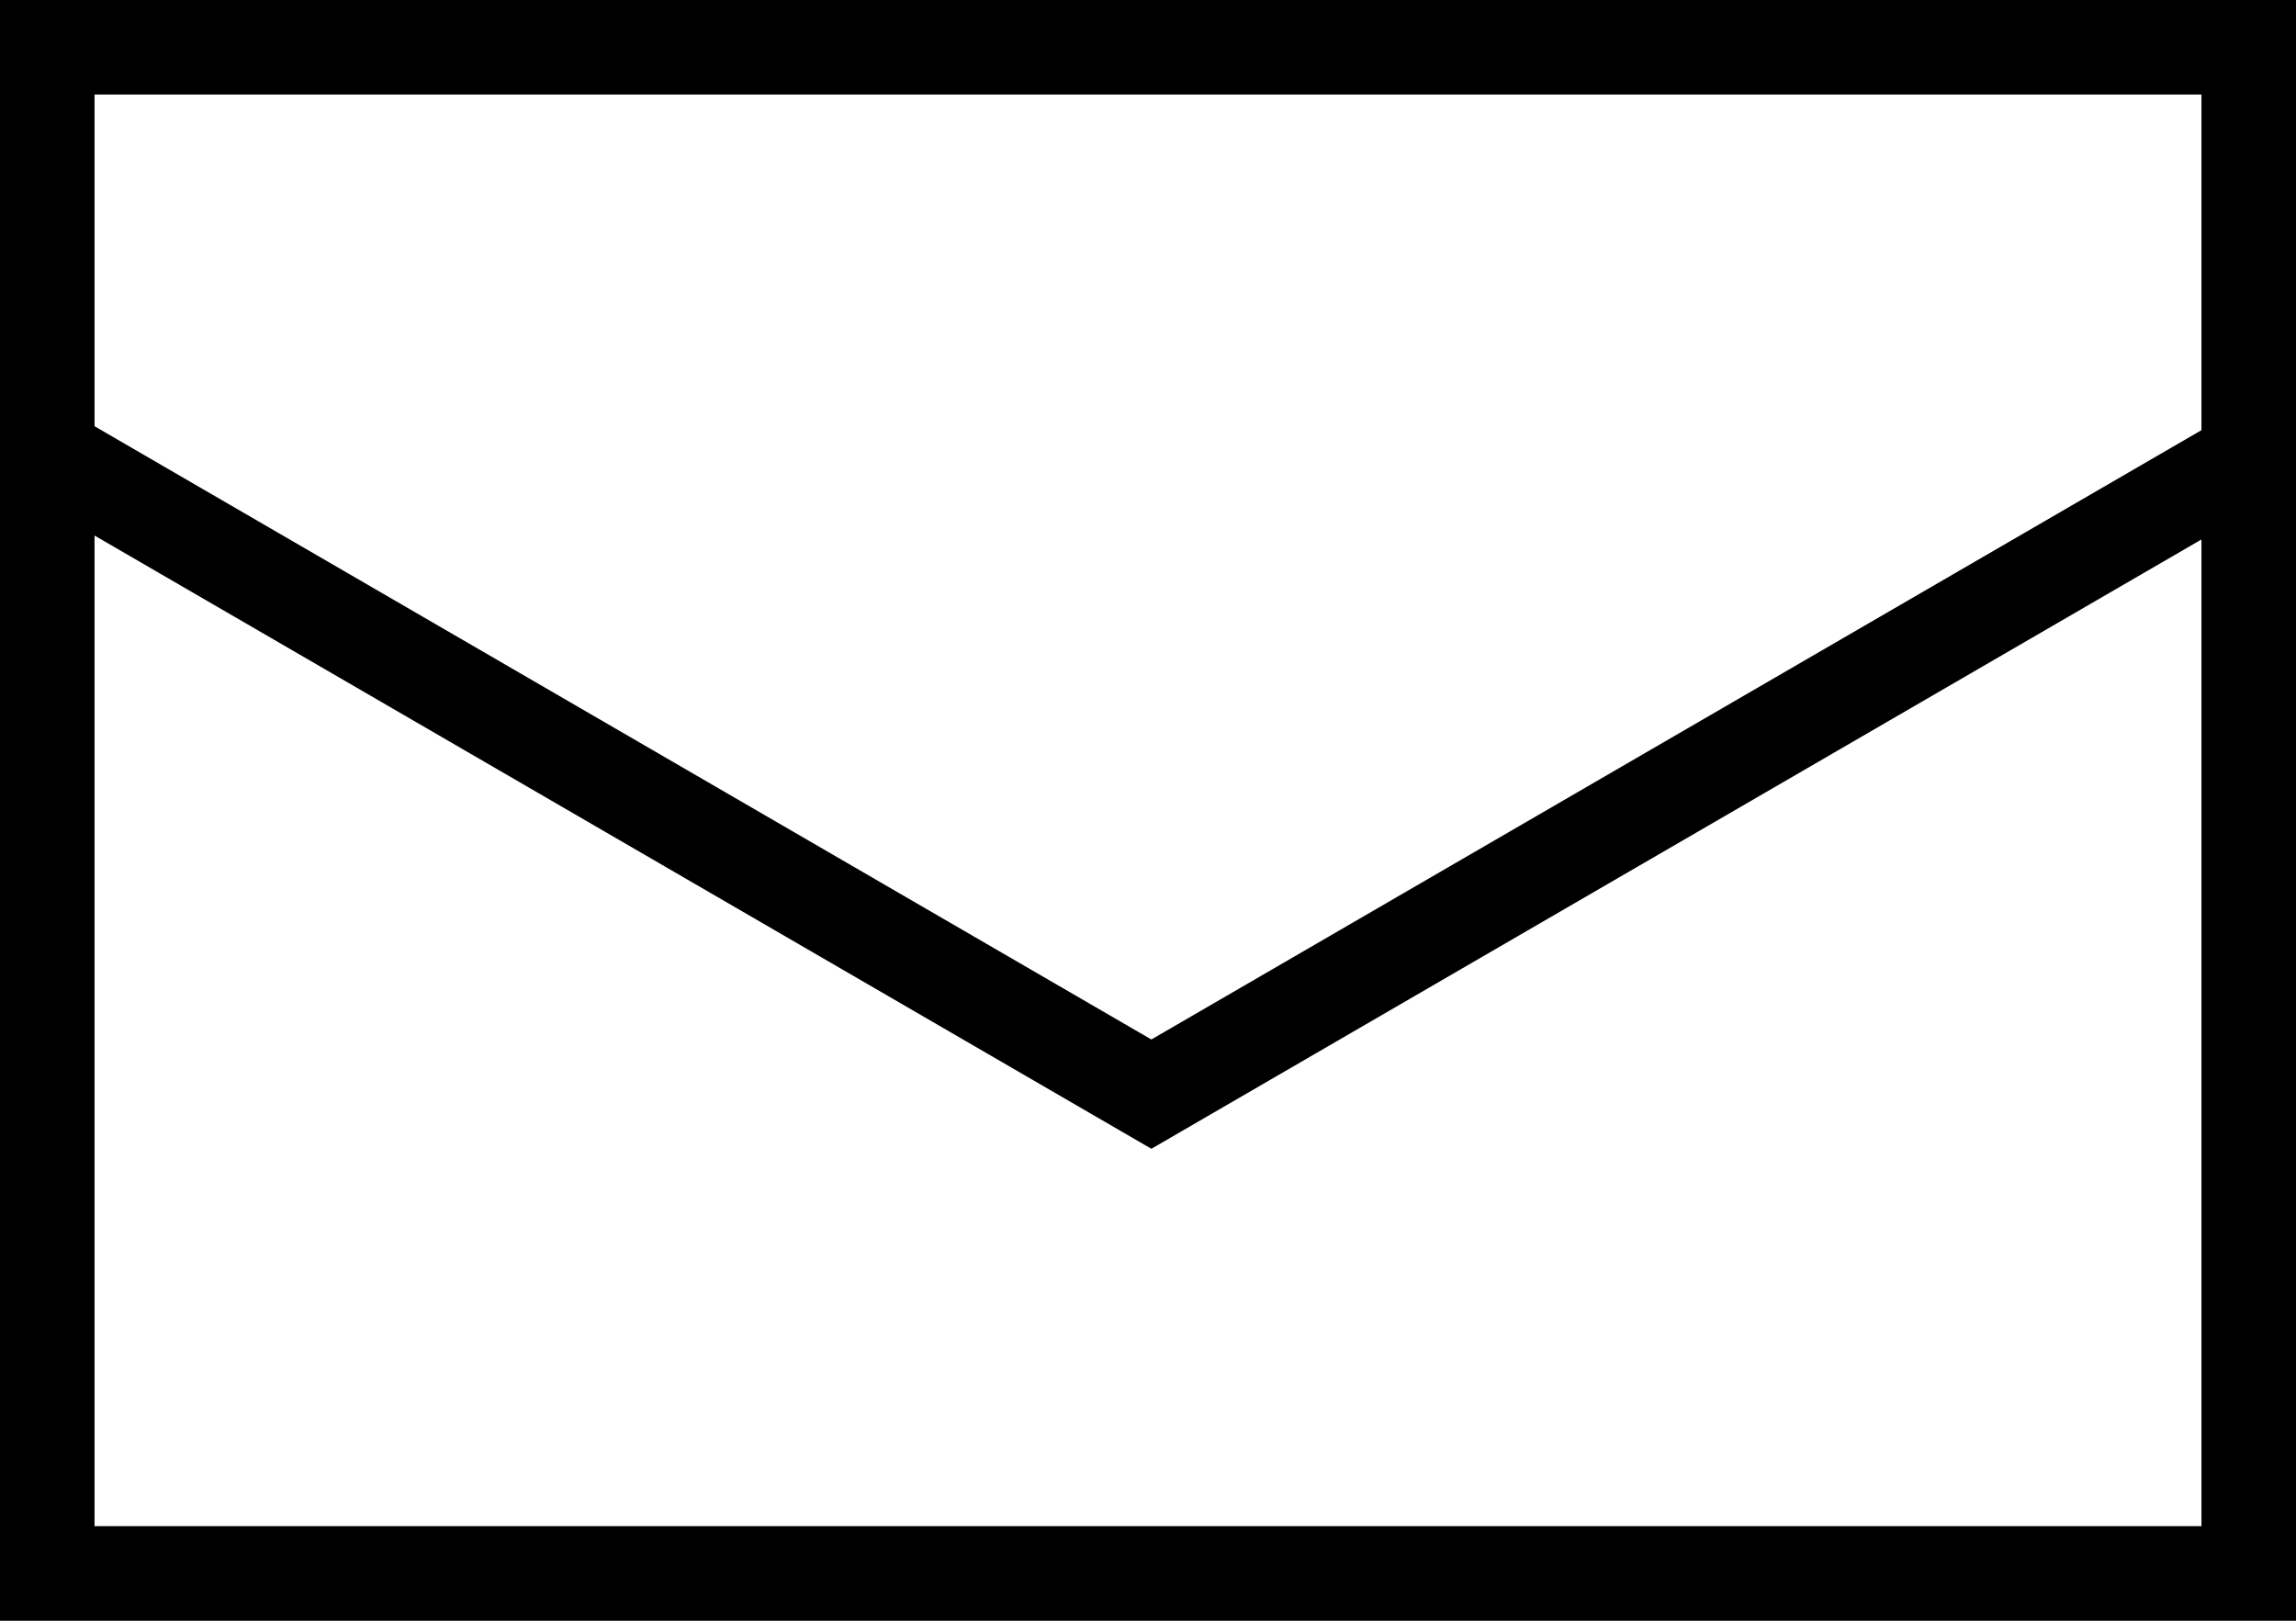
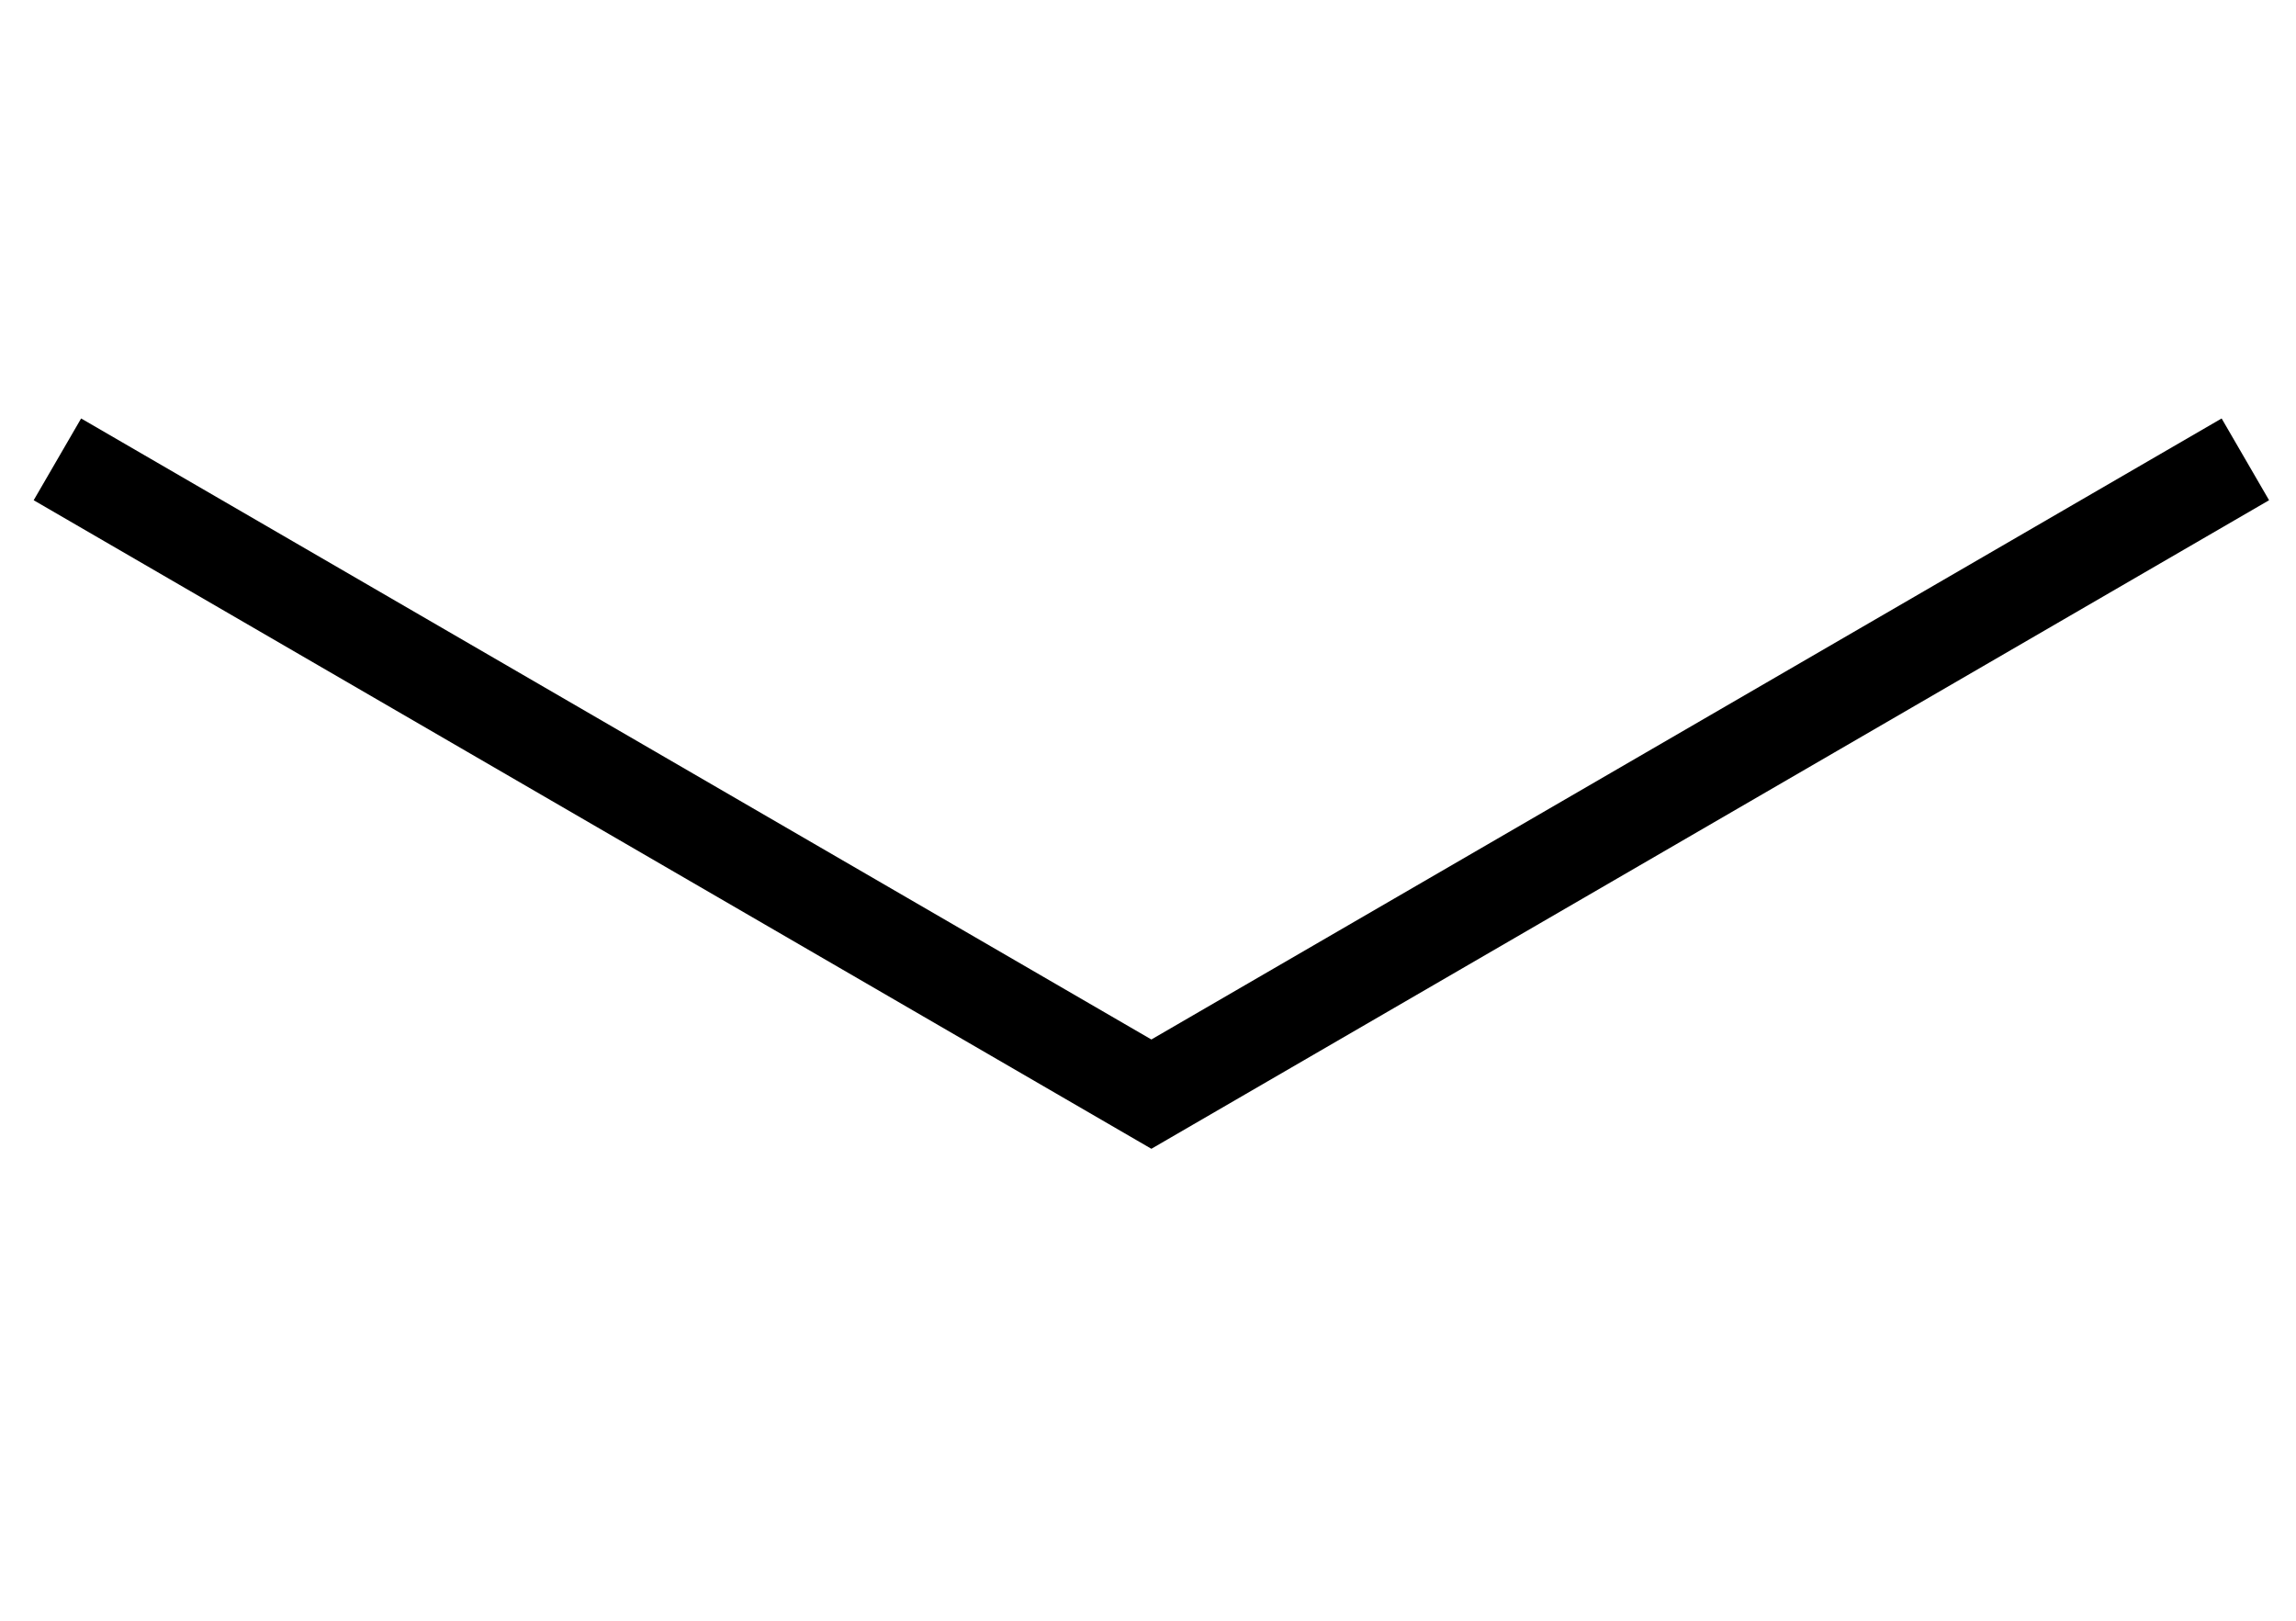
<svg xmlns="http://www.w3.org/2000/svg" width="340" height="240" viewBox="0 0 340 240">
  <g transform="translate(-562.545 -639)">
-     <path d="M14,14V226H326V14H14M0,0H340V240H0Z" transform="translate(562.545 639)" />
    <path d="M295.333,904.422,129.82,808.384l7.026-12.109,158.487,91.962L453.82,796.275l7.026,12.109Z" transform="translate(437.712 -95.309)" />
  </g>
</svg>